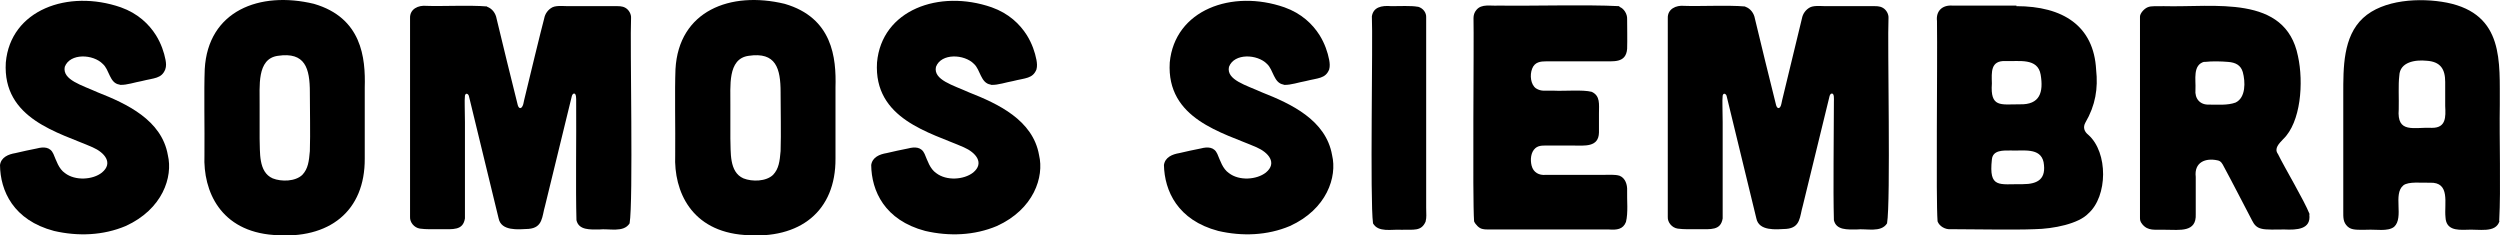
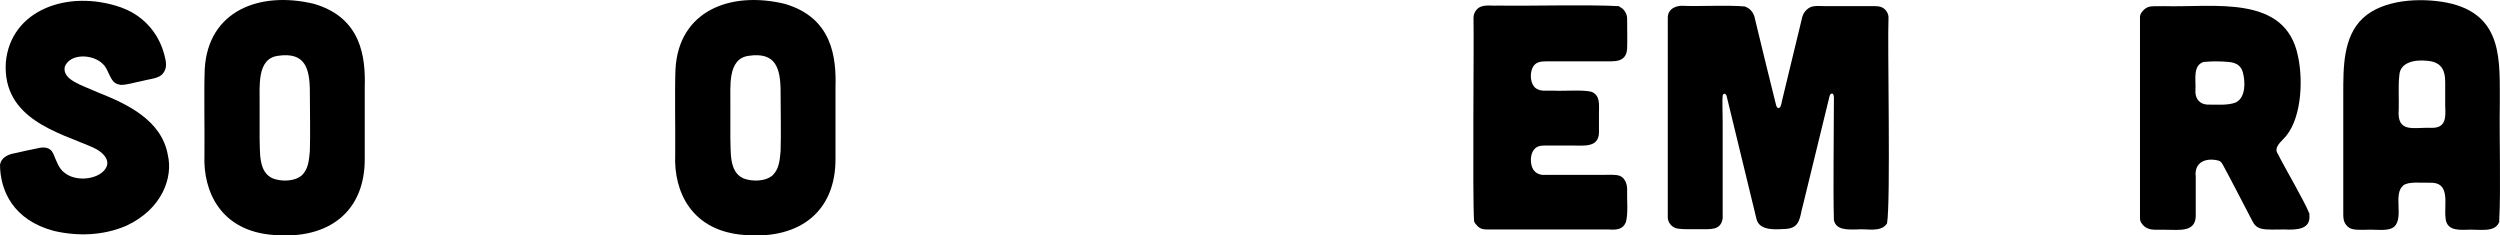
<svg xmlns="http://www.w3.org/2000/svg" id="Layer_2" data-name="Layer 2" viewBox="0 0 860.87 81.09">
  <g id="Layer_1-2" data-name="Layer 1">
    <g>
      <path d="M41.1,29.12c-3.4-.5-3.4-5.1-5.7-7.1-3.3-3.4-11.3-3.8-13.1,1-.9,4.5,5.9,6.3,11.4,8.8,9.9,3.9,22,9.5,24.1,21.6,1.8,7.5-1.8,18.6-14.5,24.4-7.8,3.3-16.5,3.6-24.7,1.7C4.6,75.82.1,65.72,0,56.82c.4-2.7,2.9-3.7,5.3-4.1,2.1-.5,5.3-1.2,7.4-1.6,2.3-.6,4.6-.6,5.7,1.9,1,2.3,1.8,5.1,4,6.6,3.5,2.7,9.6,2.3,12.7-.2,4-3.3.9-6.9-3.2-8.7C20.3,45.62.8,41.02,2,21.52,3.6,3.42,23.4-3.78,41.6,2.52c5.9,2.1,9.7,5.8,12.1,9.6,1.8,2.9,2.8,5.9,3.3,8.5.2,1.1.3,2.2-.1,3.3-1.3,3.2-3.8,2.9-8.1,4-2.3.4-5.2,1.4-7.3,1.3h-.1l-.3-.1Z" />
      <path d="M125.6,54.62c.1,18-12.1,27.9-31.3,26.3-18.4-1.3-24.4-15.1-23.9-27.4.1-9.6-.2-22.2.1-29.7C71.6,3.72,89.4-3.18,108.1,1.32c16.5,4.8,17.8,18.6,17.5,28.8v24.3h0v.2ZM106.7,31.82c0-8.3-1.6-14-11-12.6-7.4,1-6.2,10.7-6.3,16.8v11.7c.2,4.6-.5,11.5,4.5,13.7,3,1.2,7.8,1.1,10.2-1.2,2-2.1,2.3-4.7,2.6-8.2.2-6.3,0-13.7,0-20v-.2h0Z" />
-       <path d="M167.7,2.32c1.8.6,3,2.3,3.3,4.1,1.2,5.1,5.9,24.3,7.3,29.8.4,1.4,1.4,1.4,1.9-.4.1-.5.2-.9.3-1.4,1.8-7.5,5.8-24,6.9-28.1.3-1.6,1.3-3,2.8-3.8,1.6-.8,4.6-.3,6.9-.4h14.2c1.8,0,2.9-.1,4.1.6s2,2.2,1.9,3.5c-.4,8.3.8,63.2-.5,70.7-2.1,3.3-7.1,1.7-10.5,2.1-3.1,0-7,.3-7.8-3.2-.3-11.1,0-28.2-.1-40.9,0-.8.1-2.9-.8-2.7-.3,0-.6.5-.7.9-2.5,10.2-6.9,28.3-9.2,37.7-1.1,3.7-.7,7.6-5.7,8-3.6.2-9.4.8-10.3-3.6-1.2-4.9-7.6-31.2-10.2-42-.1-.8-1.1-1.5-1.4-.3-.2,1.9,0,4.7,0,9.1v33.2c-.7,4.2-4,3.7-8.6,3.7-2.3,0-4.8.1-6.9-.2-2-.3-3.5-2.2-3.4-4V6.22c-.1-3.1,2.8-4.5,5.7-4.2,4.9.2,15.1-.3,20.8.2h.1l-.1.1Z" />
      <path d="M287.7,54.62c.1,18-12.1,27.9-31.3,26.3-18.4-1.3-24.4-15.1-23.9-27.4.1-9.6-.2-22.2.1-29.7,1.1-20.1,18.9-27,37.6-22.5,16.5,4.8,17.8,18.6,17.5,28.8v24.3h0v.2ZM268.8,31.82c0-8.3-1.6-14-11-12.6-7.4,1-6.2,10.7-6.3,16.8v11.7c.2,4.6-.5,11.5,4.5,13.7,3,1.2,7.8,1.1,10.2-1.2,2-2.1,2.3-4.7,2.6-8.2.2-6.3,0-13.7,0-20v-.2h0Z" />
-       <path d="M341.1,29.12c-3.4-.5-3.5-5.1-5.7-7.1-3.3-3.4-11.3-3.8-13.1,1-1,4.5,5.9,6.3,11.4,8.8,9.9,3.9,22,9.5,24.1,21.6,1.8,7.5-1.8,18.6-14.5,24.4-7.8,3.3-16.5,3.6-24.7,1.7-14-3.7-18.5-13.8-18.6-22.7.4-2.7,2.9-3.7,5.3-4.1,2.1-.5,5.3-1.2,7.4-1.6,2.3-.6,4.6-.6,5.7,1.9,1,2.3,1.8,5.1,4,6.6,3.5,2.7,9.5,2.3,12.7-.2,4-3.3.9-6.9-3.2-8.7-11.6-5.1-31.1-9.7-29.9-29.2,1.6-18.1,21.4-25.3,39.5-19,5.9,2.1,9.7,5.8,12.1,9.6,1.8,2.9,2.8,5.9,3.3,8.5.2,1.1.3,2.2,0,3.3-1.3,3.2-3.8,2.9-8.1,4-2.3.4-5.2,1.4-7.3,1.3h-.2l-.2-.1Z" />
-       <path d="M442,29.12c-3.4-.5-3.5-5.1-5.7-7.1-3.3-3.4-11.3-3.8-13.1,1-1,4.5,5.9,6.3,11.4,8.8,9.9,3.9,22,9.5,24.1,21.6,1.8,7.5-1.8,18.6-14.5,24.4-7.8,3.3-16.5,3.6-24.7,1.7-14-3.7-18.5-13.8-18.7-22.7.4-2.7,2.9-3.7,5.3-4.1,2.1-.5,5.3-1.2,7.4-1.6,2.3-.6,4.6-.6,5.7,1.9,1,2.3,1.8,5.1,4,6.6,3.5,2.7,9.5,2.3,12.7-.2,4-3.3.9-6.9-3.2-8.7-11.7-5.1-31.1-9.7-29.9-29.2,1.7-18.1,21.4-25.3,39.5-19,5.9,2.1,9.7,5.8,12.1,9.6,1.8,2.9,2.8,5.9,3.3,8.5.2,1.1.3,2.2,0,3.3-1.3,3.2-3.8,2.9-8.1,4-2.3.4-5.2,1.4-7.3,1.3h-.2l-.1-.1Z" />
-       <path d="M488.3,2.32c1.8.5,2.9,2.1,2.8,3.7v65.5c0,2.5.2,3.1-.2,4.8-1.5,3.4-4,2.7-8.5,2.8-3.2-.2-7.8,1-9.6-2.2-1.1-7.9,0-63.3-.4-71.3.5-3.1,3.2-3.8,6.7-3.5,2.7,0,7-.2,9,.2h.2Z" />
      <path d="M557.8,2.42c1.3.5,2.6,2.3,2.5,4.2,0,2.8.1,7.1,0,10.2-.4,5.1-4.9,4.2-8.5,4.3h-19.3c-2,0-4,.2-4.9,2.5s-.5,5.5,1.3,6.8c1.9,1.2,3.3.7,6,.8,3.8.2,10.1-.4,13.2.4,3,1.4,2.5,4.2,2.5,7.5v6.5c-.1,5.2-5,4.5-9,4.5h-7.4c-2.6,0-4.2-.2-5.5.9-1.6,1.4-1.8,4-1.3,6,.6,2.4,2.6,3.4,4.8,3.2h19.3c2.4,0,4.6-.2,6.2.3,2,.8,2.7,3.1,2.6,5.1-.1,3.3.4,7.6-.4,10.8-1,2.6-3.2,2.8-5.9,2.6h-41.4c-.8,0-1.4,0-2.2-.2-1.1-.2-2.4-1.6-2.8-2.6-.6-8.3,0-61.8-.2-70,0-1,.3-2,1-2.8,1.8-2.2,4.9-1.3,7.6-1.5,10,.2,30.6-.4,41.5.2h0l.3.3Z" />
      <path d="M601,2.32c1.8.6,3,2.3,3.3,4.1,1.2,5.1,5.9,24.3,7.3,29.8.4,1.4,1.4,1.4,1.8-.4.1-.5.2-.9.3-1.4,1.8-7.5,5.8-24,6.8-28.1.3-1.6,1.3-3,2.8-3.8,1.6-.8,4.6-.3,6.8-.4h14.2c1.8,0,2.9-.1,4.1.6,1.2.7,2,2.2,1.9,3.5-.4,8.3.8,63.2-.5,70.7-2.1,3.3-7.1,1.7-10.5,2.1-3.1,0-7,.3-7.8-3.2-.3-11.1,0-28.2,0-40.9,0-.8.2-2.9-.8-2.7-.3,0-.6.5-.7.9-2.5,10.2-6.9,28.3-9.2,37.7-1.1,3.7-.7,7.6-5.7,8-3.6.2-9.4.8-10.3-3.6-1.2-4.9-7.6-31.2-10.2-42-.1-.8-1.1-1.5-1.4-.3-.2,1.9,0,4.7,0,9.1v33.2c-.7,4.2-4,3.7-8.6,3.7-2.3,0-4.8.1-6.9-.2-2-.3-3.5-2.2-3.4-4V6.22c-.1-3.1,2.8-4.5,5.7-4.2,4.9.2,15.2-.3,20.8.2h.1l.1.1Z" />
-       <path d="M694.3,2.12c16.1,0,26.7,6.8,27.5,21.9.7,6.4-.2,12.2-3.7,18.2-.9,1.6-.4,3.1,1,4.2,6.9,6.1,6.7,21.2,0,27.1-3.3,3.5-11.9,5.3-18.5,5.4-6.9.3-21.8,0-28.8,0-1.9.2-4-1-4.6-2.7-.6-7.9,0-52.9-.2-69-.4-3.4,1.8-5.5,5.2-5.3h22.2l-.1.2ZM696.5,63.42c5.4,0,8.2-1.9,7.2-7.6-1.1-5.1-7-3.8-11.3-4-2.6,0-6.2-.2-6.5,3.1-1.1,10.1,2.5,8.4,10.5,8.5h.2-.1ZM695.5,35.92c7,.2,8.2-4.2,7.2-10.2-1-5.9-7.5-4.5-12.1-4.7-5.2-.2-4.8,3.8-4.7,7.7-.6,8.4,3,7.2,9.5,7.2h.2-.1Z" />
      <path d="M795.2,73.82c.7,5.2-4.3,5.4-8.6,5.2-2.5,0-6.4.2-8-.3-1.6-.4-2.4-1.4-3.1-2.8-1.9-3.6-7.5-14.5-9.7-18.5-.5-1-1-2-2.2-2.2-4.1-.9-8.1.6-7.5,5.7v12.8c.3,6.4-5.5,5.4-10.4,5.4-3.8-.1-6,.5-8-1.9-.8-1-.8-1.5-.8-2.4V5.72c0-1.1,1.4-2.7,2.6-3.2,1.3-.6,3.4-.3,5.5-.4,17.4.5,42-4.2,46.3,17.2,2,9.1,1,22.8-5.1,28.6-1.4,1.5-3.2,3.2-1.8,5.1,2.4,4.9,9,15.9,10.9,20.7h0v.1h-.1ZM759.2,21.22c-4.3,1-3,6.3-3.2,9.6-.3,3.2,1.6,5.3,4.6,5.2,3,0,6.5.3,9.2-.7,3.6-1.7,3.4-7.2,2.5-10.5-.7-2.4-2.5-3.3-5-3.5-2.4-.2-5.5-.3-8.1,0h-.2l.2-.1Z" />
      <path d="M860.7,76.12c-1.3,4.3-7.1,2.7-11.5,3-3.3.1-6.9,0-7.1-4.3-.5-4.7,1.8-12.2-5.4-11.9-2.7.1-7.3-.5-9.1.9-3.7,3,.3,11.1-3.2,14.3-2.2,1.7-6.3.8-9.3,1-3.3,0-5.3.2-6.7-1.1-1.6-1.5-1.5-3.1-1.5-5.4v-40.3c0-9-.1-19.7,6.8-26.1,6.9-6.4,19.6-7.1,28.9-5.3,19.8,4,18.1,20.5,18.2,35.1-.2,12,.4,28.8-.2,40h0v.1h.1ZM842,28.22c0-4.4-1.6-7-6.4-7.3-3.9-.4-9.2.4-9.4,5.1-.4,3.2-.1,7.8-.2,11.6-.7,8.5,5.2,6.1,11.5,6.4,4.8,0,4.7-3.7,4.5-7.5v-8.4h0v.1Z" />
    </g>
  </g>
</svg>